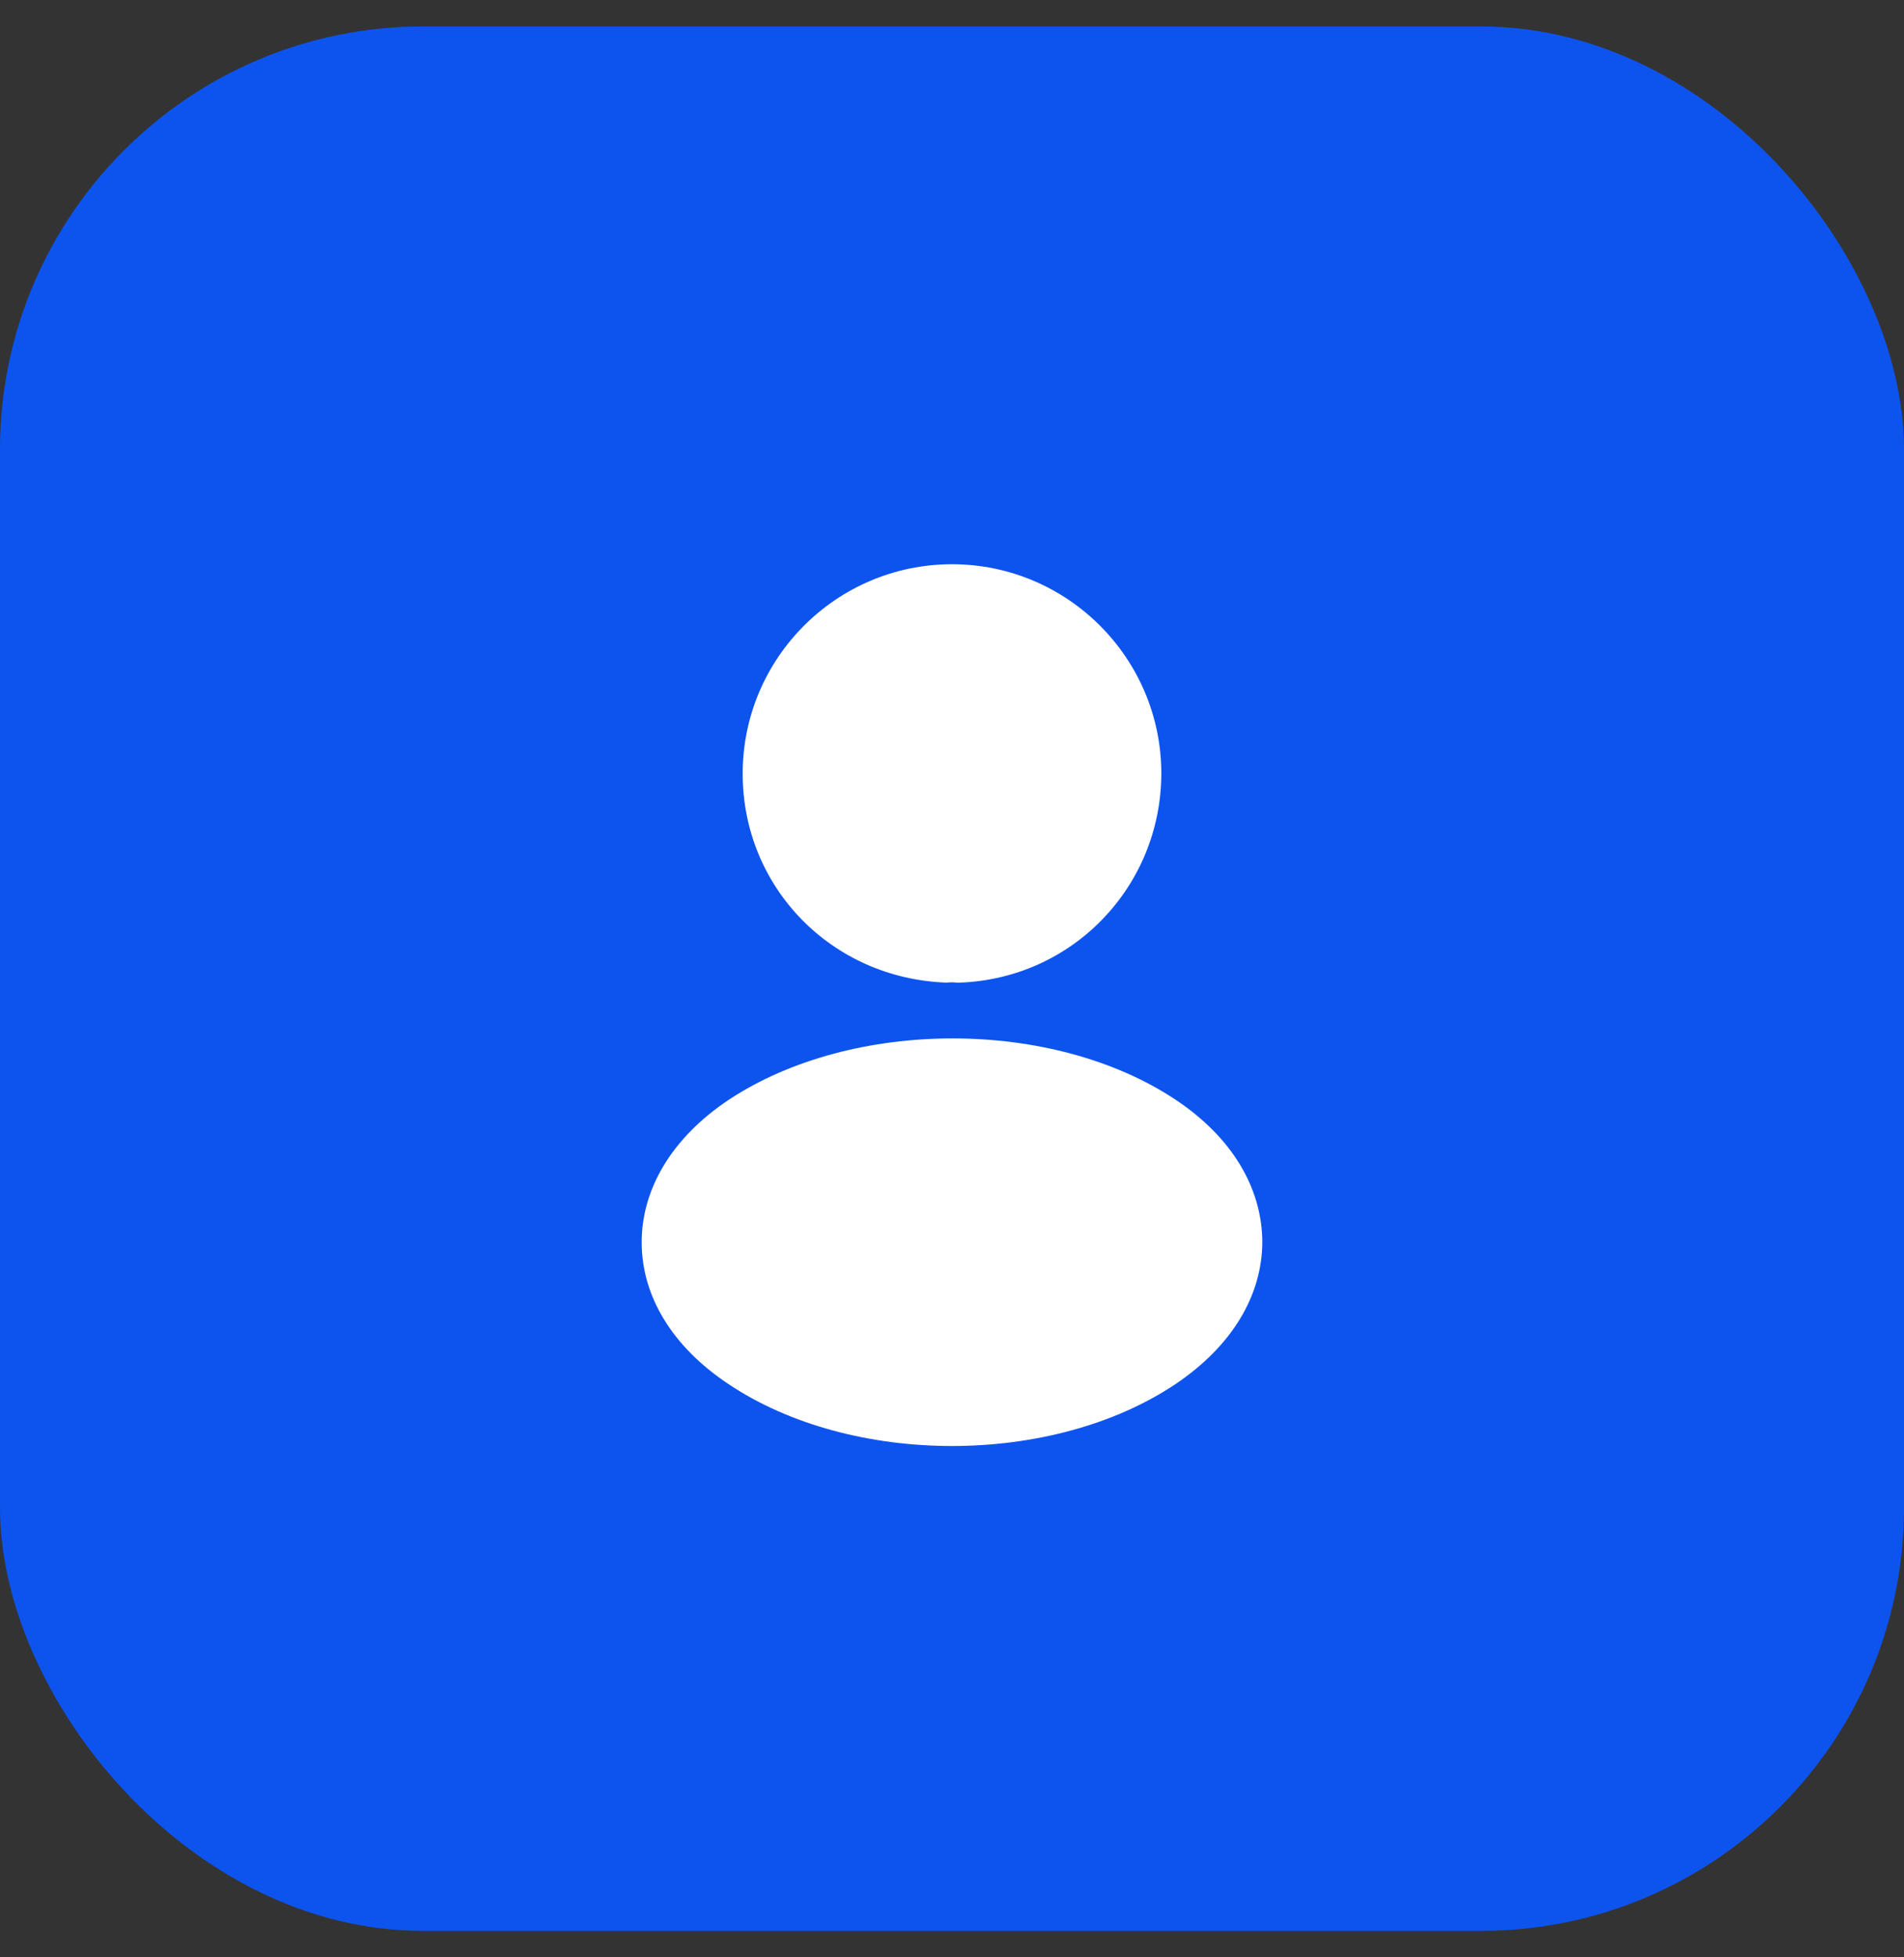
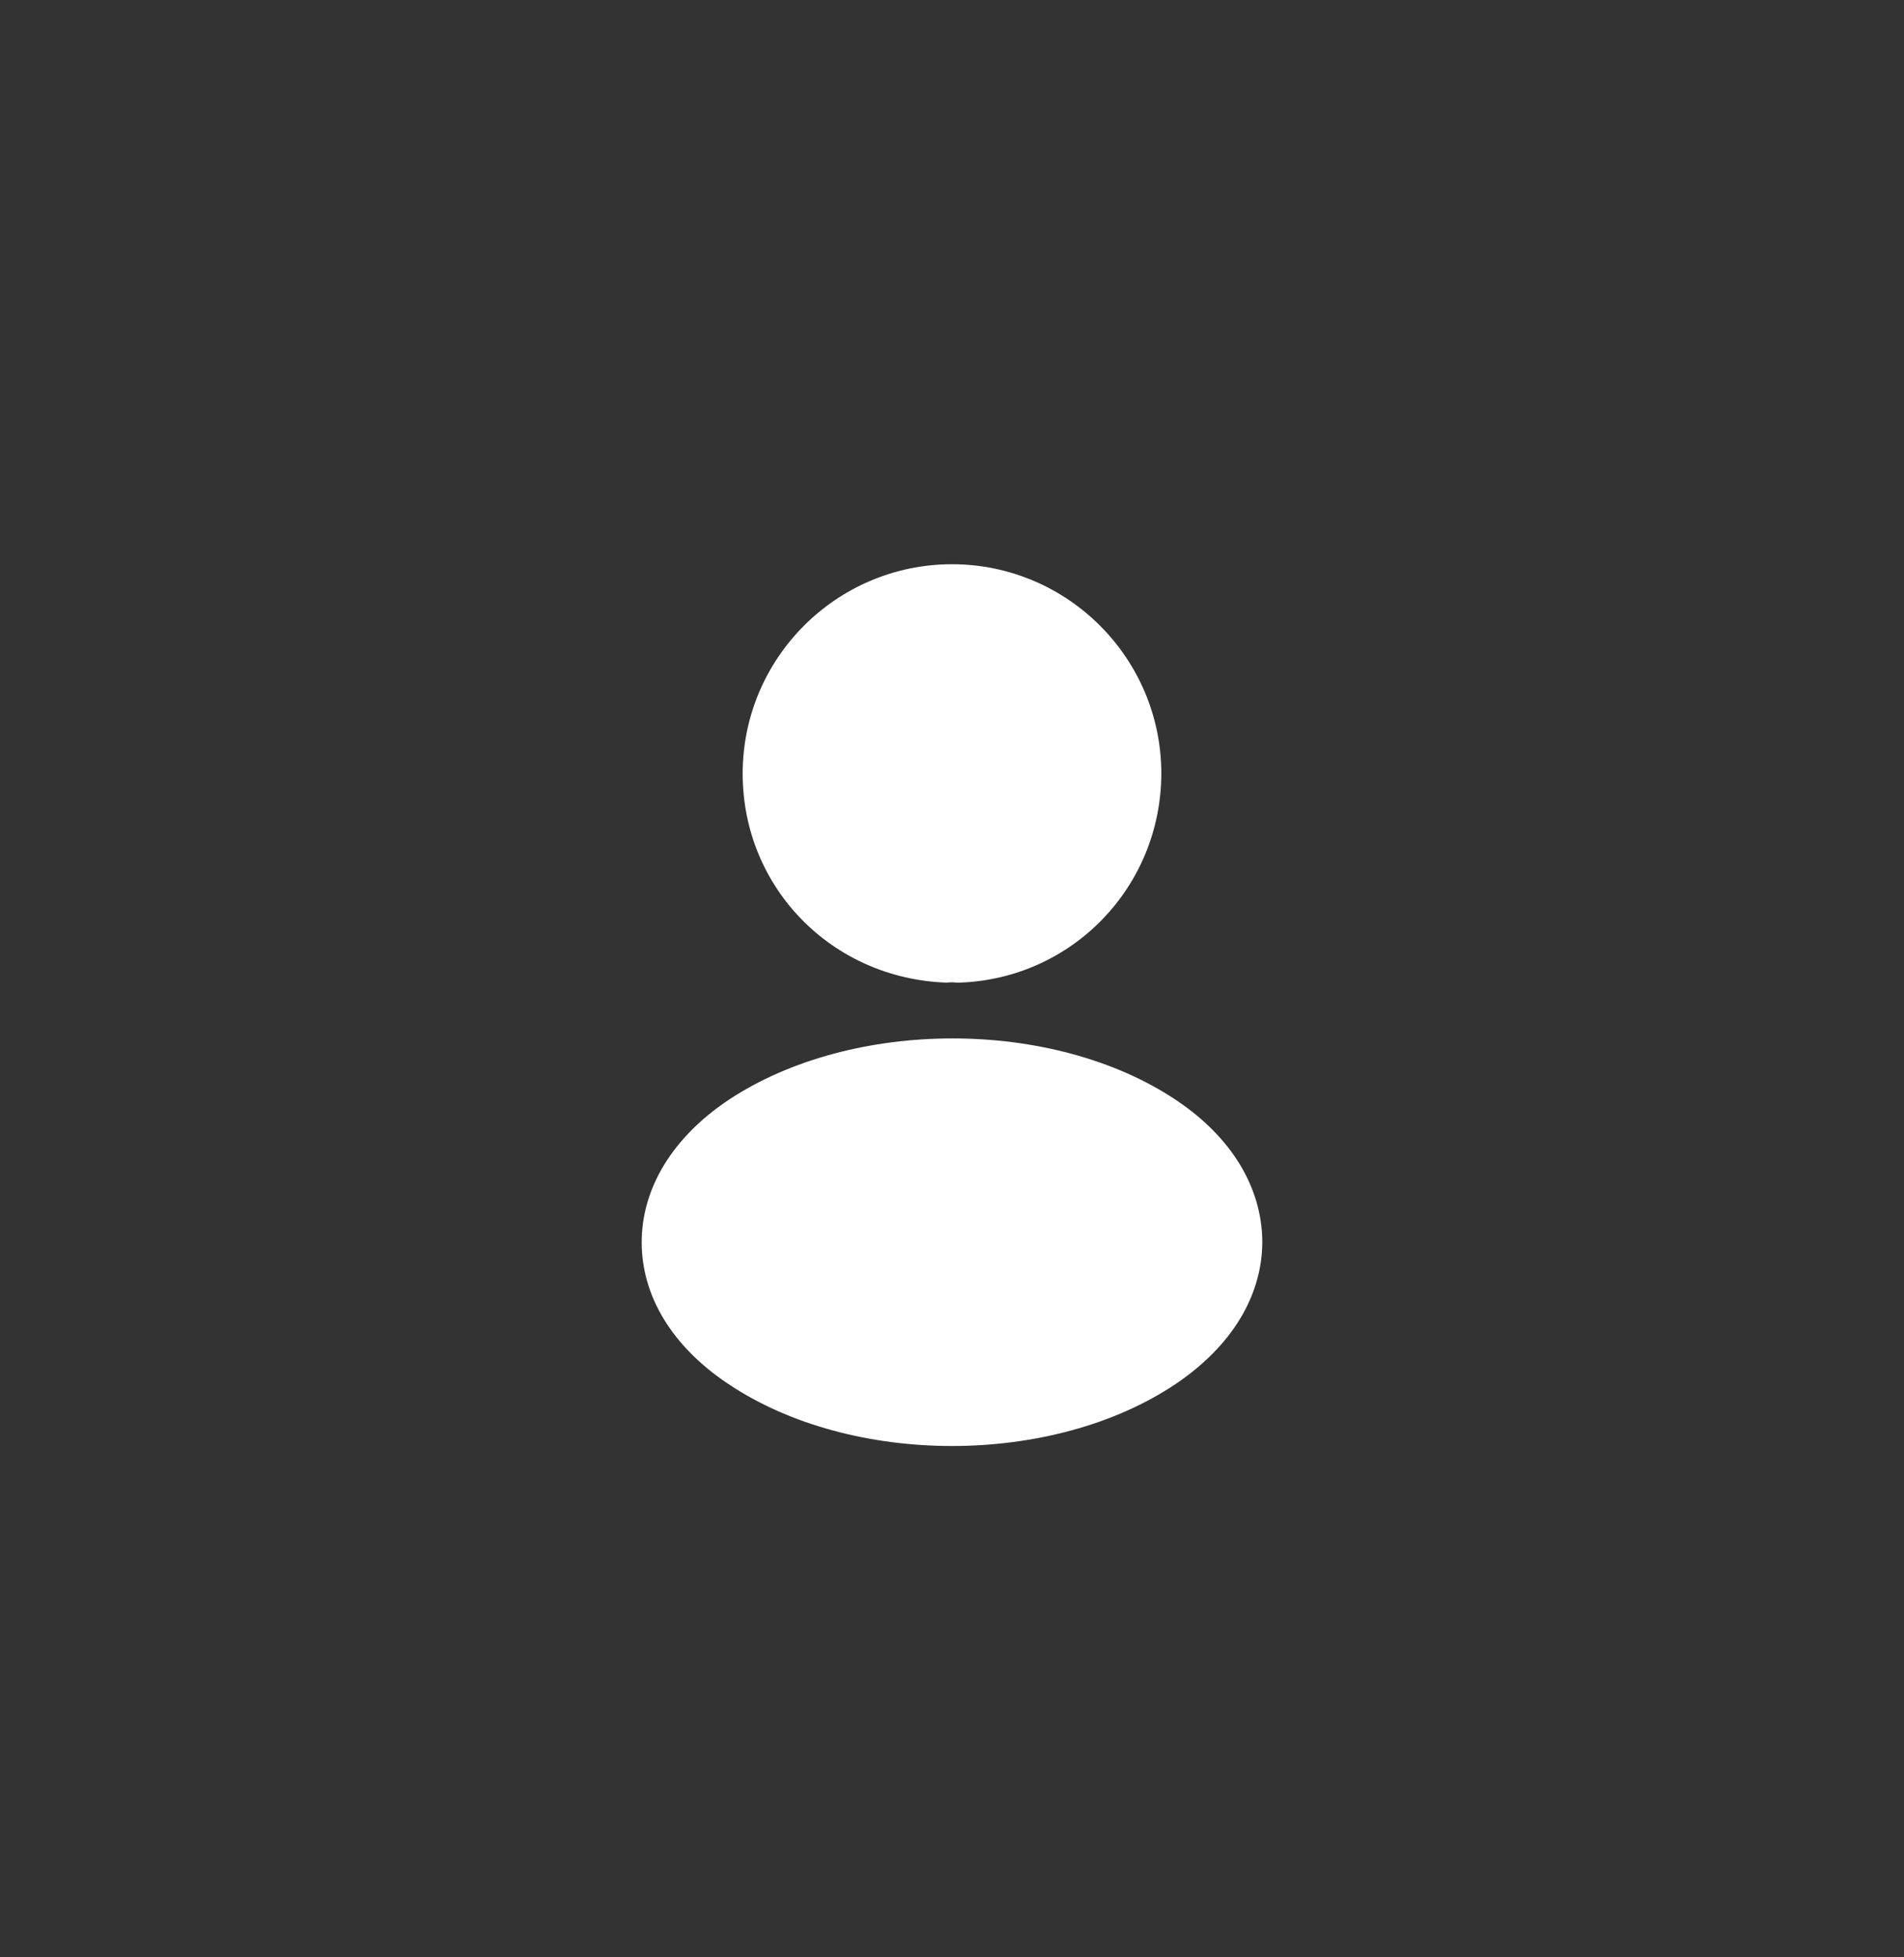
<svg xmlns="http://www.w3.org/2000/svg" width="36" height="37" viewBox="0 0 36 37" fill="none">
  <rect x="0" y="0" width="36" height="37" fill="#333333" stroke="none" />
-   <rect y="0.5" width="36" height="36" rx="8" fill="#0D54EF" />
-   <path d="M18 10.666C15.817 10.666 14.042 12.441 14.042 14.625C14.042 16.767 15.717 18.5 17.9 18.575C17.967 18.567 18.033 18.567 18.083 18.575C18.1 18.575 18.108 18.575 18.125 18.575C18.133 18.575 18.133 18.575 18.142 18.575C20.275 18.5 21.95 16.767 21.958 14.625C21.958 12.441 20.183 10.666 18 10.666Z" fill="white" />
+   <path d="M18 10.666C15.817 10.666 14.042 12.441 14.042 14.625C14.042 16.767 15.717 18.5 17.9 18.575C17.967 18.567 18.033 18.567 18.083 18.575C18.133 18.575 18.133 18.575 18.142 18.575C20.275 18.5 21.95 16.767 21.958 14.625C21.958 12.441 20.183 10.666 18 10.666Z" fill="white" />
  <path d="M22.233 20.792C19.908 19.242 16.117 19.242 13.775 20.792C12.717 21.5 12.133 22.459 12.133 23.484C12.133 24.509 12.717 25.459 13.767 26.159C14.933 26.942 16.467 27.334 18 27.334C19.533 27.334 21.067 26.942 22.233 26.159C23.283 25.45 23.867 24.5 23.867 23.467C23.858 22.442 23.283 21.492 22.233 20.792Z" fill="white" />
</svg>